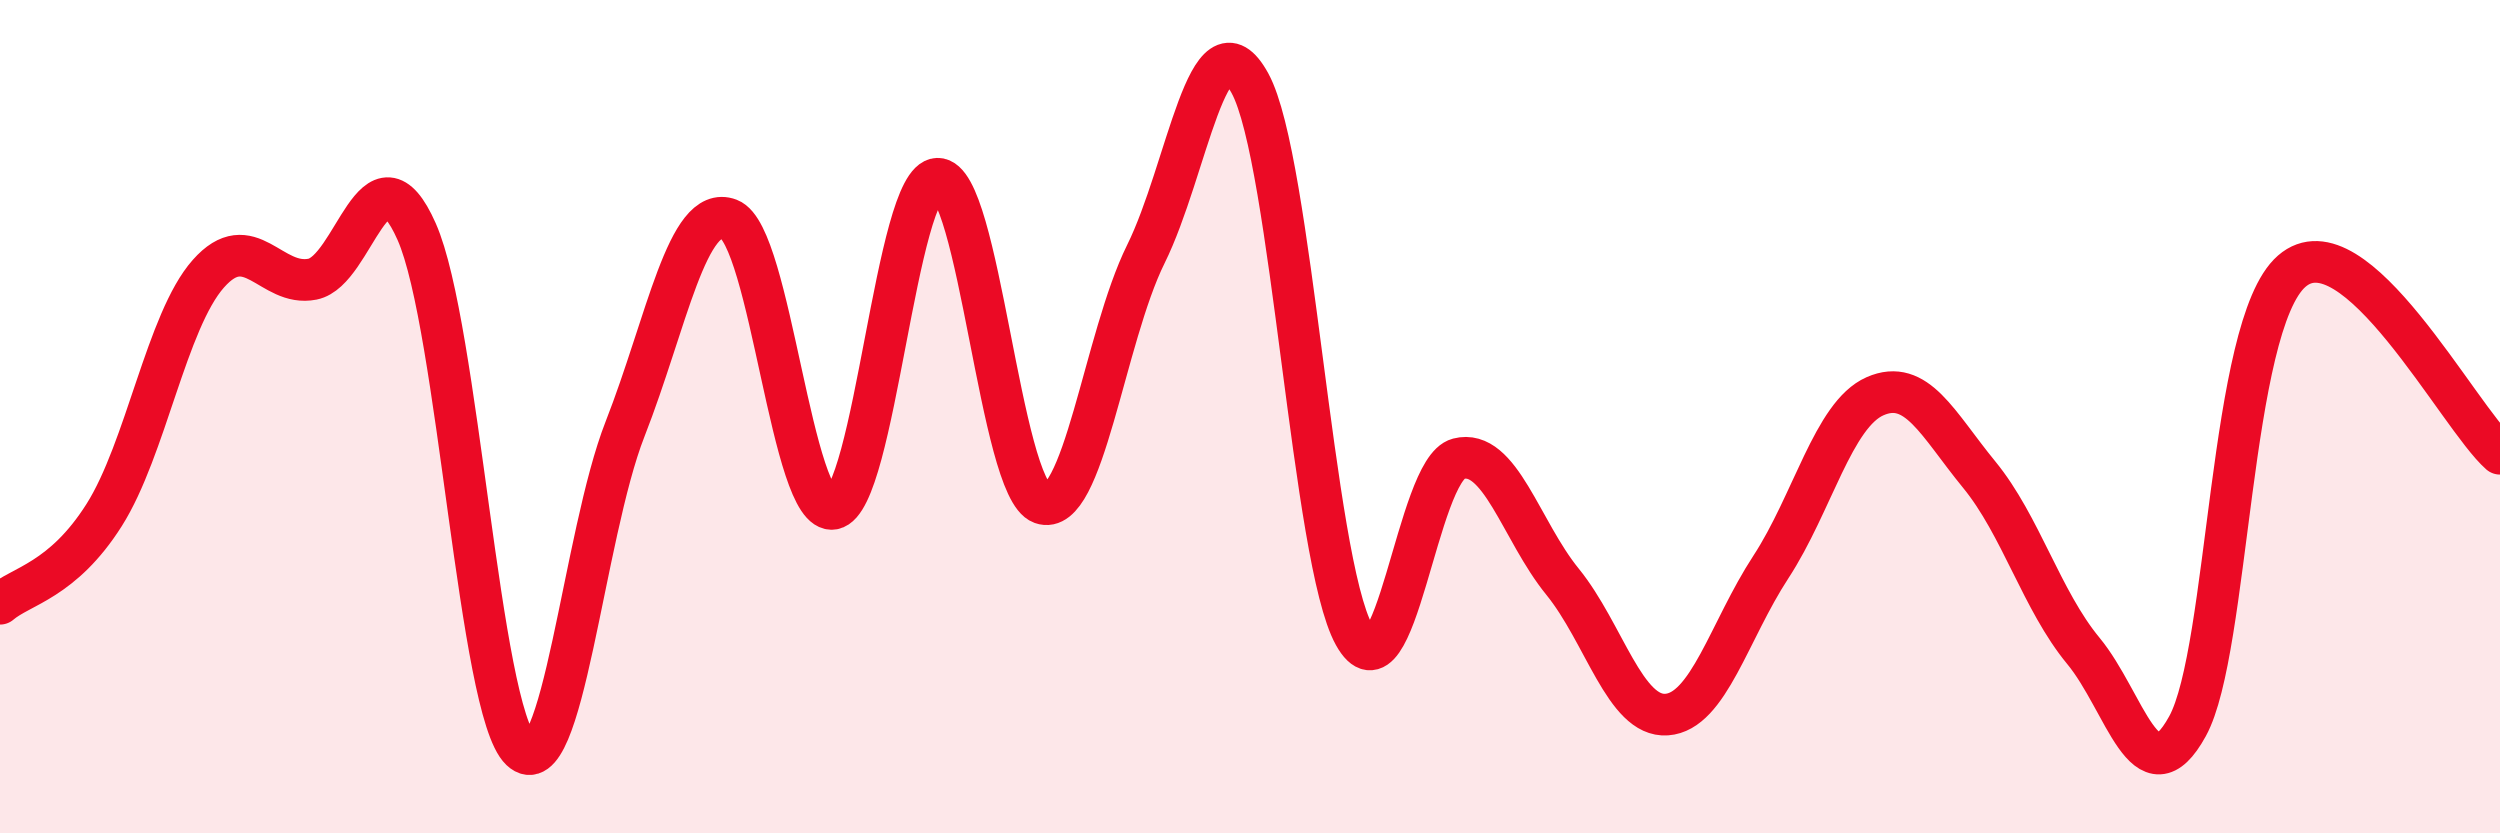
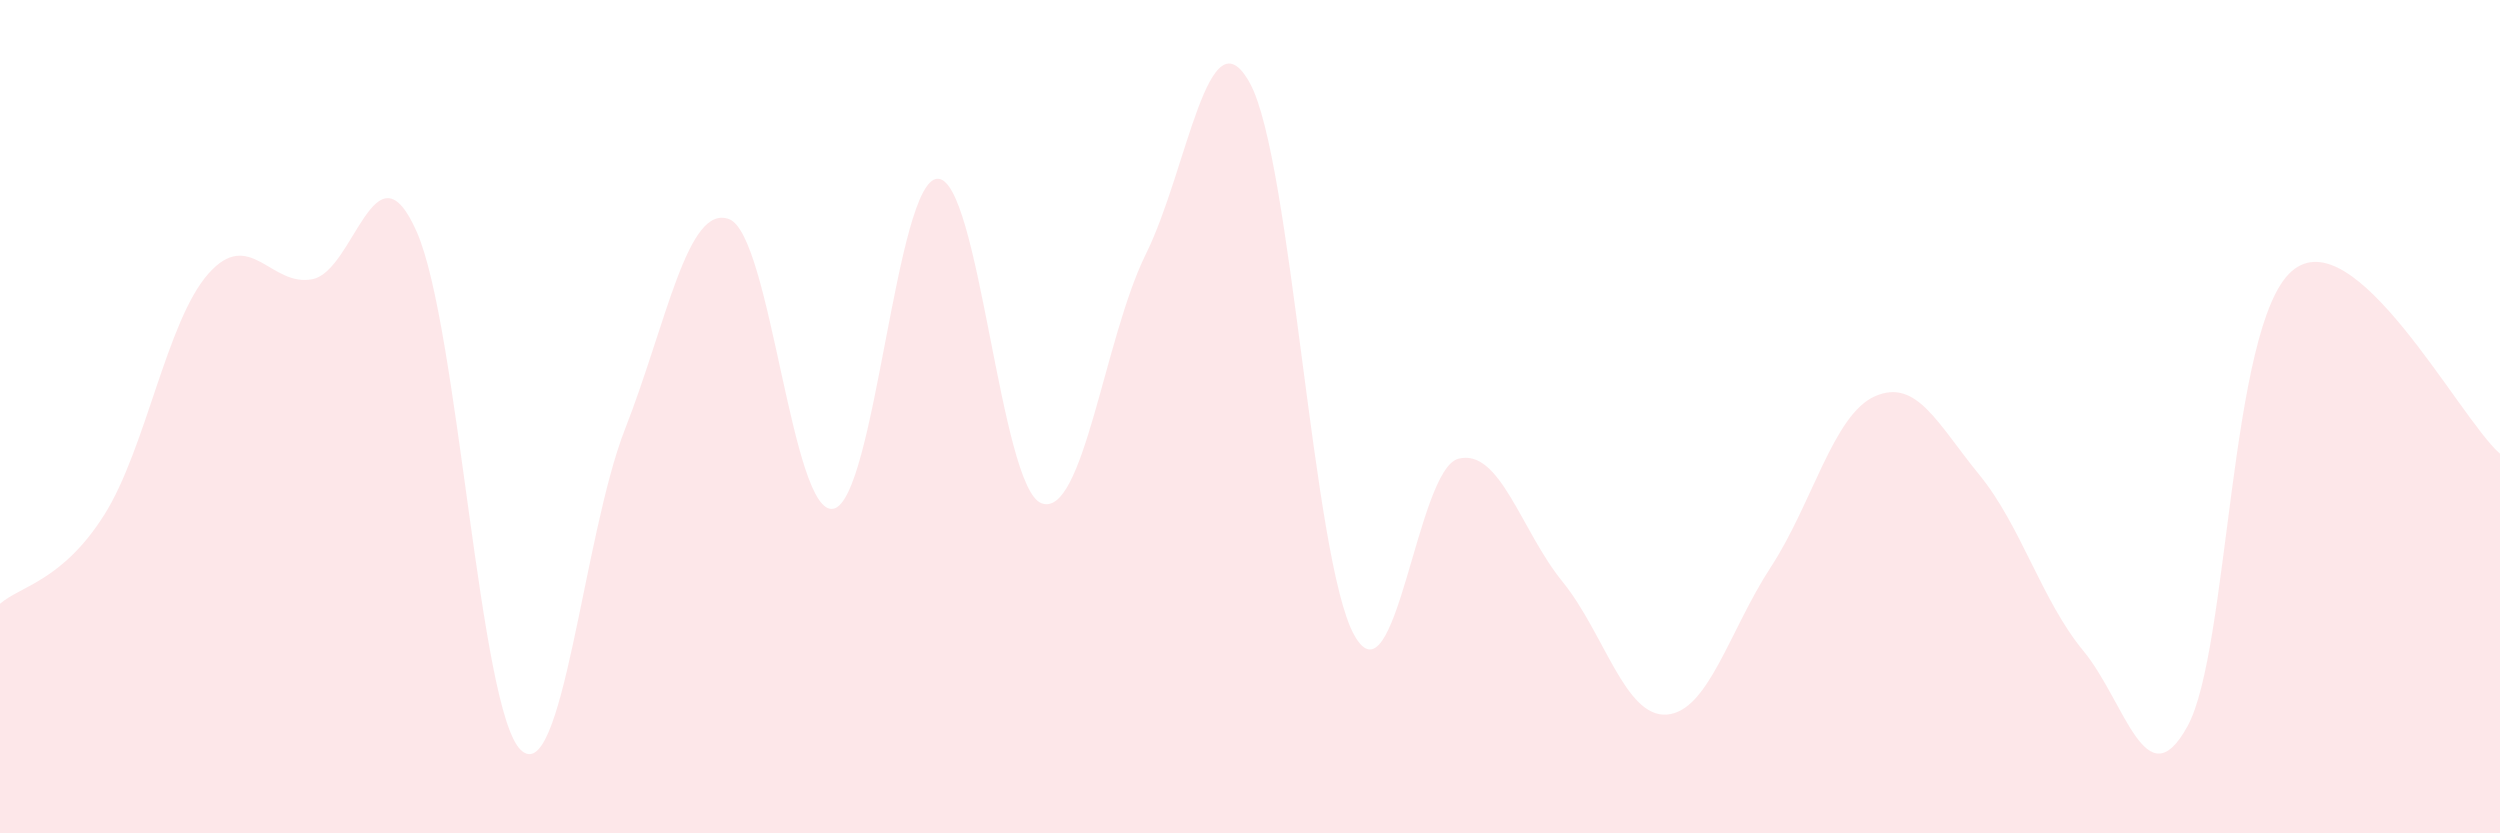
<svg xmlns="http://www.w3.org/2000/svg" width="60" height="20" viewBox="0 0 60 20">
  <path d="M 0,14.49 C 0.5,14.06 1.5,13.94 2.5,12.36 C 3.5,10.78 4,7.7 5,6.57 C 6,5.44 6.5,6.9 7.5,6.7 C 8.5,6.5 9,3.3 10,5.56 C 11,7.82 11.5,17.05 12.5,18 C 13.5,18.95 14,12.85 15,10.3 C 16,7.75 16.5,4.88 17.5,5.26 C 18.5,5.64 19,12.4 20,12.21 C 21,12.02 21.5,4.32 22.5,4.29 C 23.5,4.26 24,11.72 25,12.08 C 26,12.44 26.5,8.12 27.5,6.1 C 28.5,4.08 29,0.17 30,2 C 31,3.83 31.5,13.44 32.5,15.24 C 33.5,17.04 34,11.27 35,11.01 C 36,10.75 36.5,12.73 37.5,13.96 C 38.5,15.19 39,17.22 40,17.15 C 41,17.08 41.5,15.14 42.5,13.61 C 43.5,12.08 44,9.95 45,9.51 C 46,9.07 46.5,10.17 47.5,11.39 C 48.5,12.61 49,14.41 50,15.62 C 51,16.83 51.5,19.25 52.5,17.43 C 53.5,15.61 53.5,7.82 55,6.51 C 56.5,5.2 59,10.01 60,10.89L60 20L0 20Z" fill="#EB0A25" opacity="0.1" stroke-linecap="round" stroke-linejoin="round" />
-   <path d="M 0,14.49 C 0.5,14.06 1.5,13.94 2.5,12.36 C 3.5,10.78 4,7.7 5,6.57 C 6,5.44 6.5,6.9 7.5,6.7 C 8.5,6.5 9,3.3 10,5.56 C 11,7.82 11.5,17.05 12.5,18 C 13.5,18.95 14,12.85 15,10.3 C 16,7.75 16.5,4.88 17.5,5.26 C 18.5,5.64 19,12.4 20,12.21 C 21,12.02 21.5,4.32 22.5,4.29 C 23.5,4.26 24,11.72 25,12.08 C 26,12.44 26.5,8.12 27.5,6.1 C 28.5,4.08 29,0.17 30,2 C 31,3.83 31.5,13.44 32.5,15.24 C 33.5,17.04 34,11.27 35,11.01 C 36,10.75 36.5,12.73 37.5,13.96 C 38.5,15.19 39,17.22 40,17.15 C 41,17.08 41.5,15.14 42.5,13.61 C 43.5,12.08 44,9.95 45,9.51 C 46,9.07 46.5,10.17 47.5,11.39 C 48.5,12.61 49,14.41 50,15.62 C 51,16.83 51.5,19.25 52.5,17.43 C 53.5,15.61 53.5,7.82 55,6.51 C 56.5,5.2 59,10.01 60,10.89" stroke="#EB0A25" stroke-width="1" fill="none" stroke-linecap="round" stroke-linejoin="round" />
</svg>